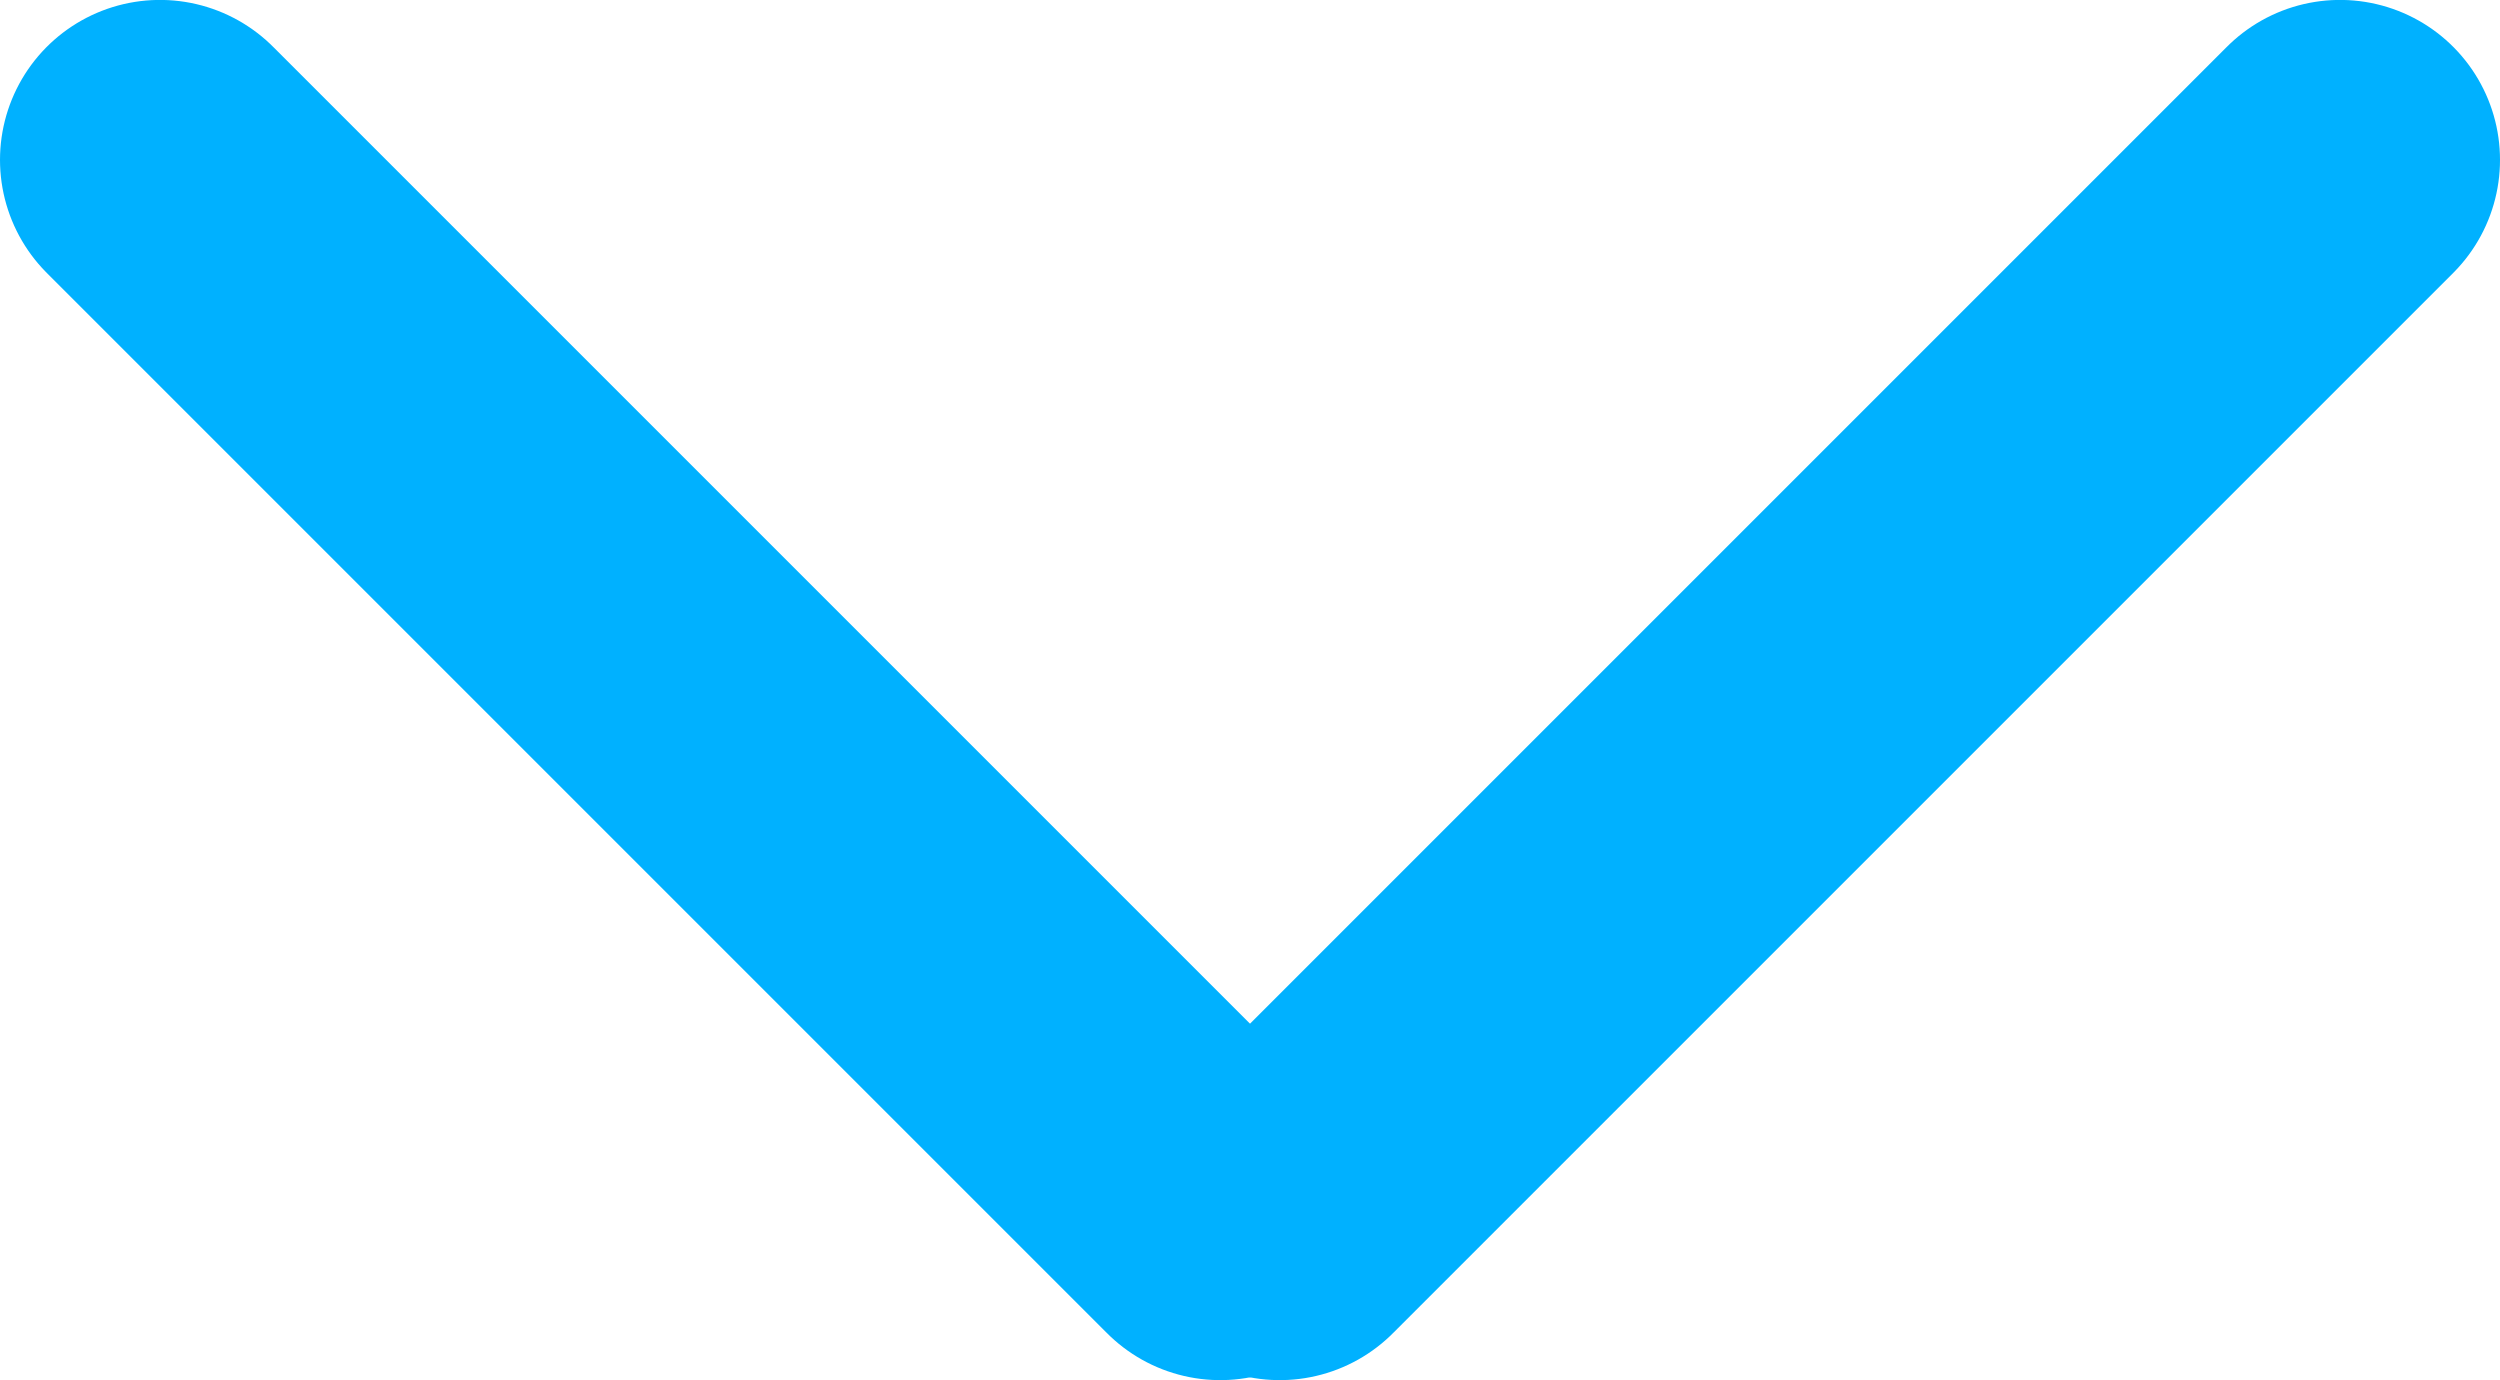
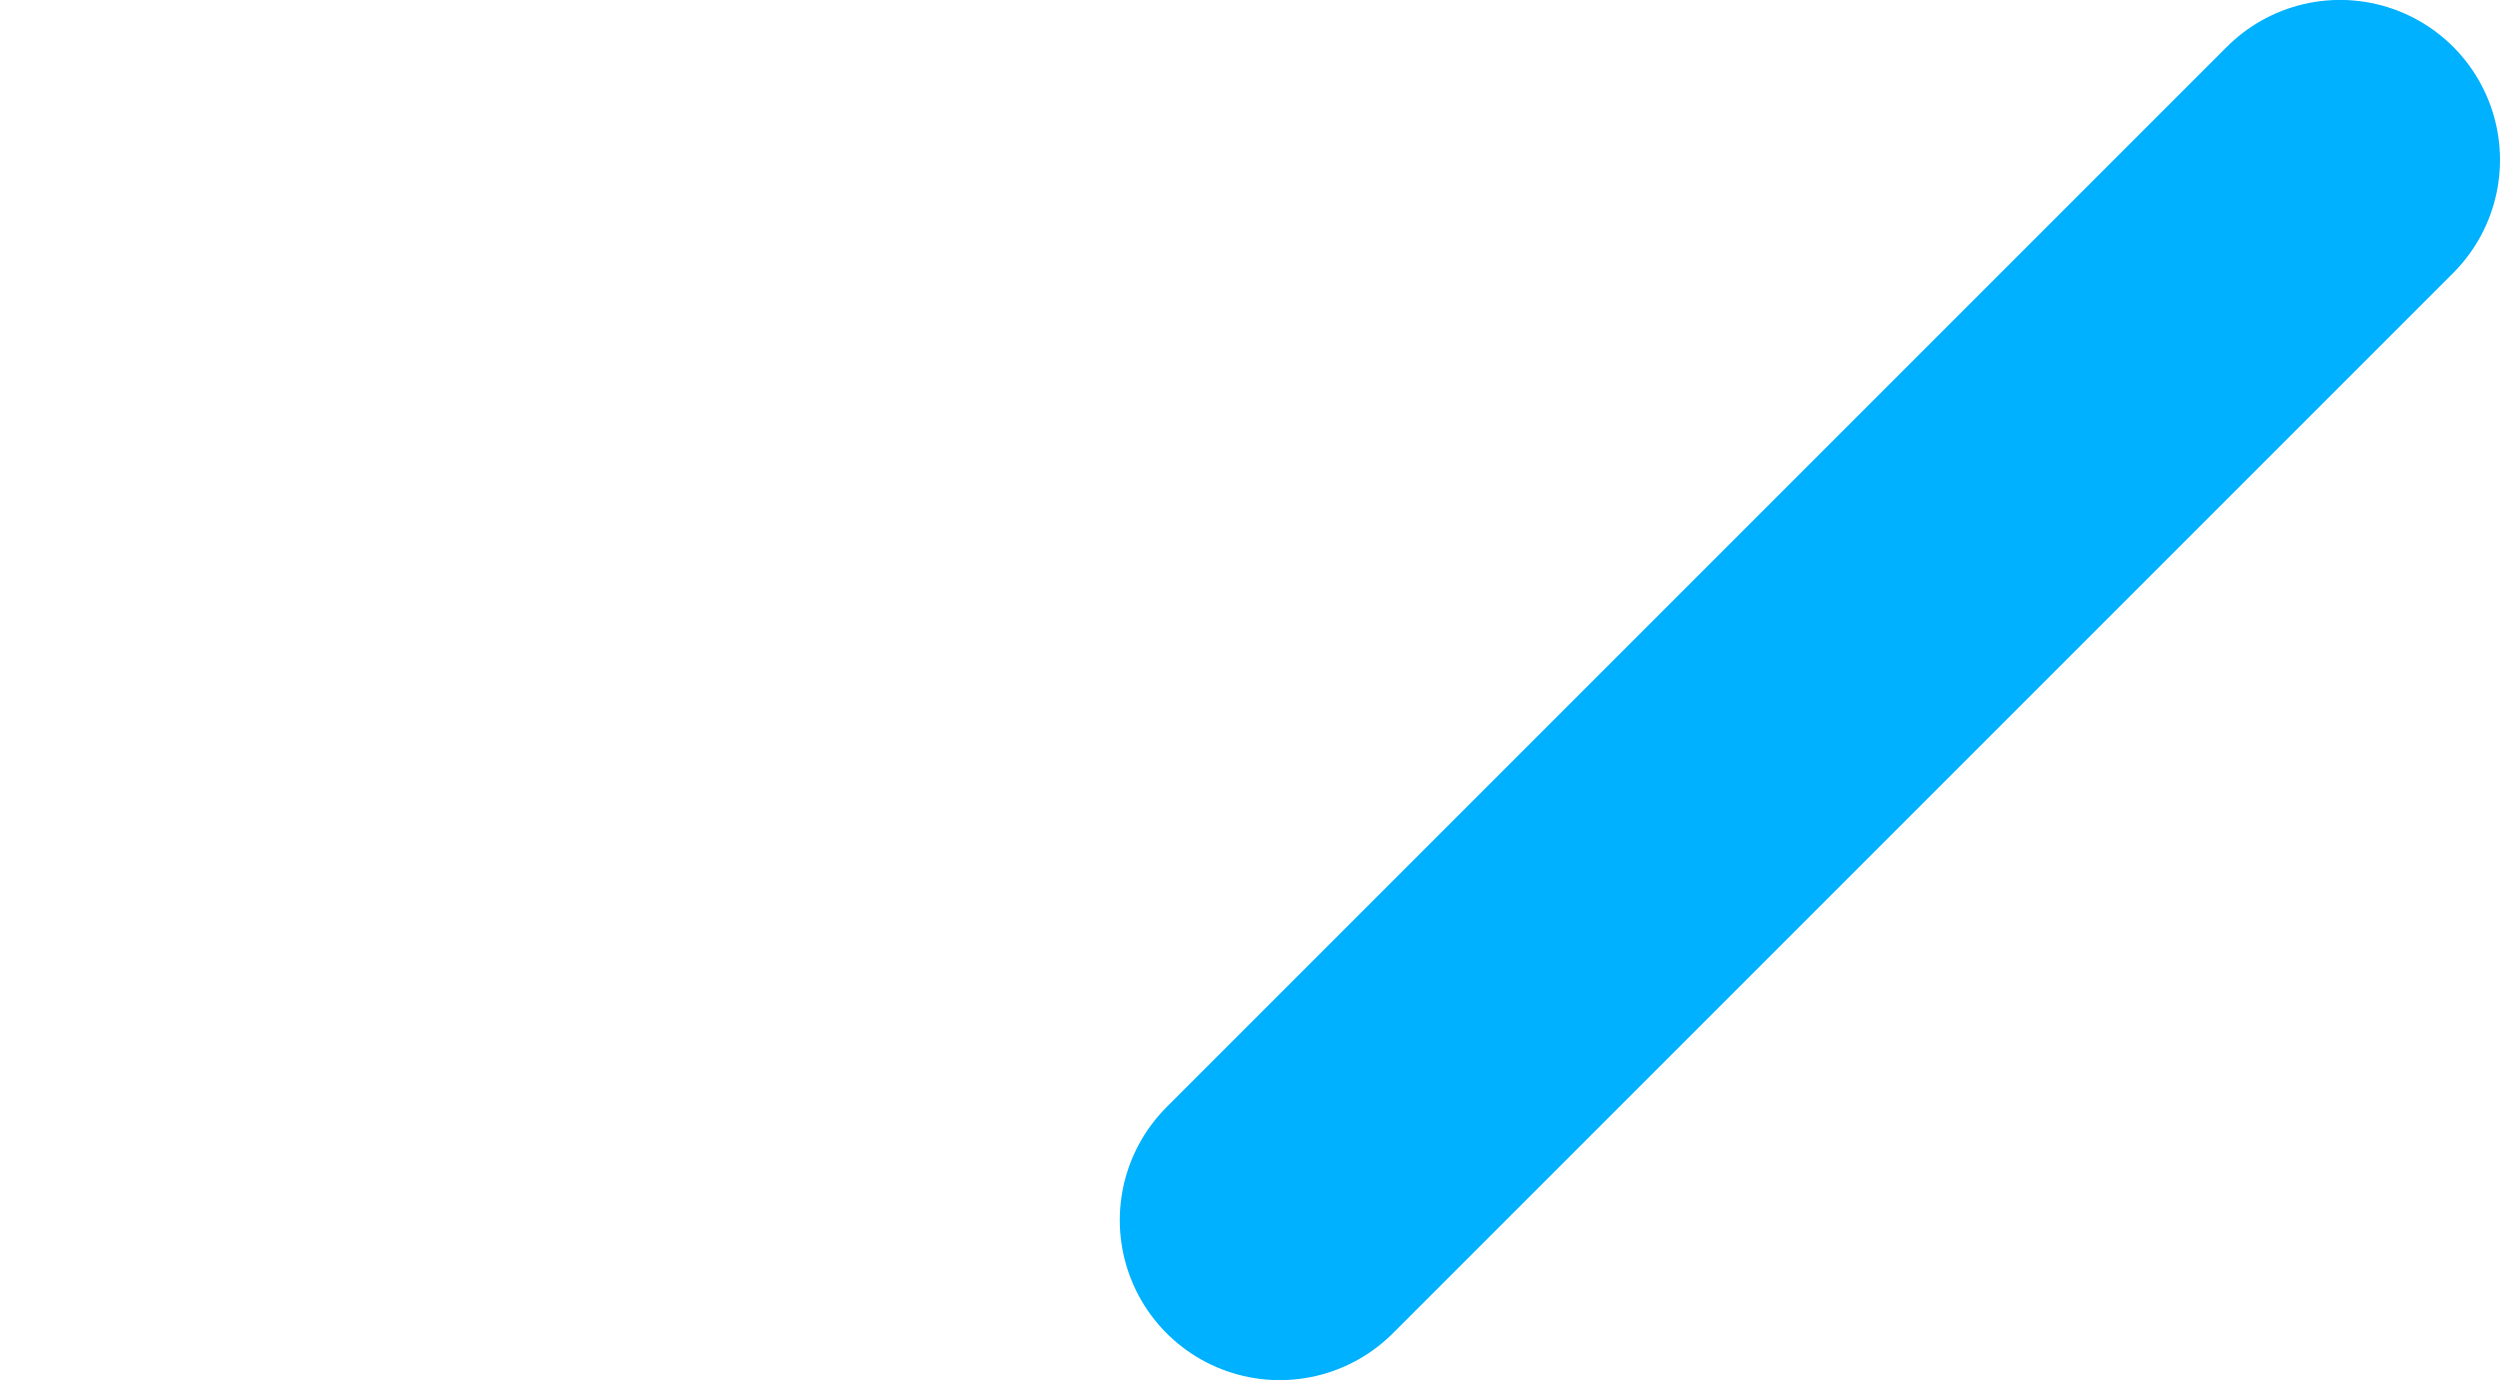
<svg xmlns="http://www.w3.org/2000/svg" width="31.258" height="17.256" viewBox="0 0 31.258 17.256">
  <g id="Group_7" data-name="Group 7" transform="translate(-1607.213 -419.723)">
    <path id="Path_29" data-name="Path 29" d="M3625.471,421.722l-13.257,13.257" transform="translate(-1989)" fill="none" stroke="#00b1ff" stroke-linecap="round" stroke-width="4" />
-     <path id="Path_30" data-name="Path 30" d="M3612.213,421.722l13.257,13.257" transform="translate(-2003)" fill="none" stroke="#00b1ff" stroke-linecap="round" stroke-width="4" />
  </g>
</svg>